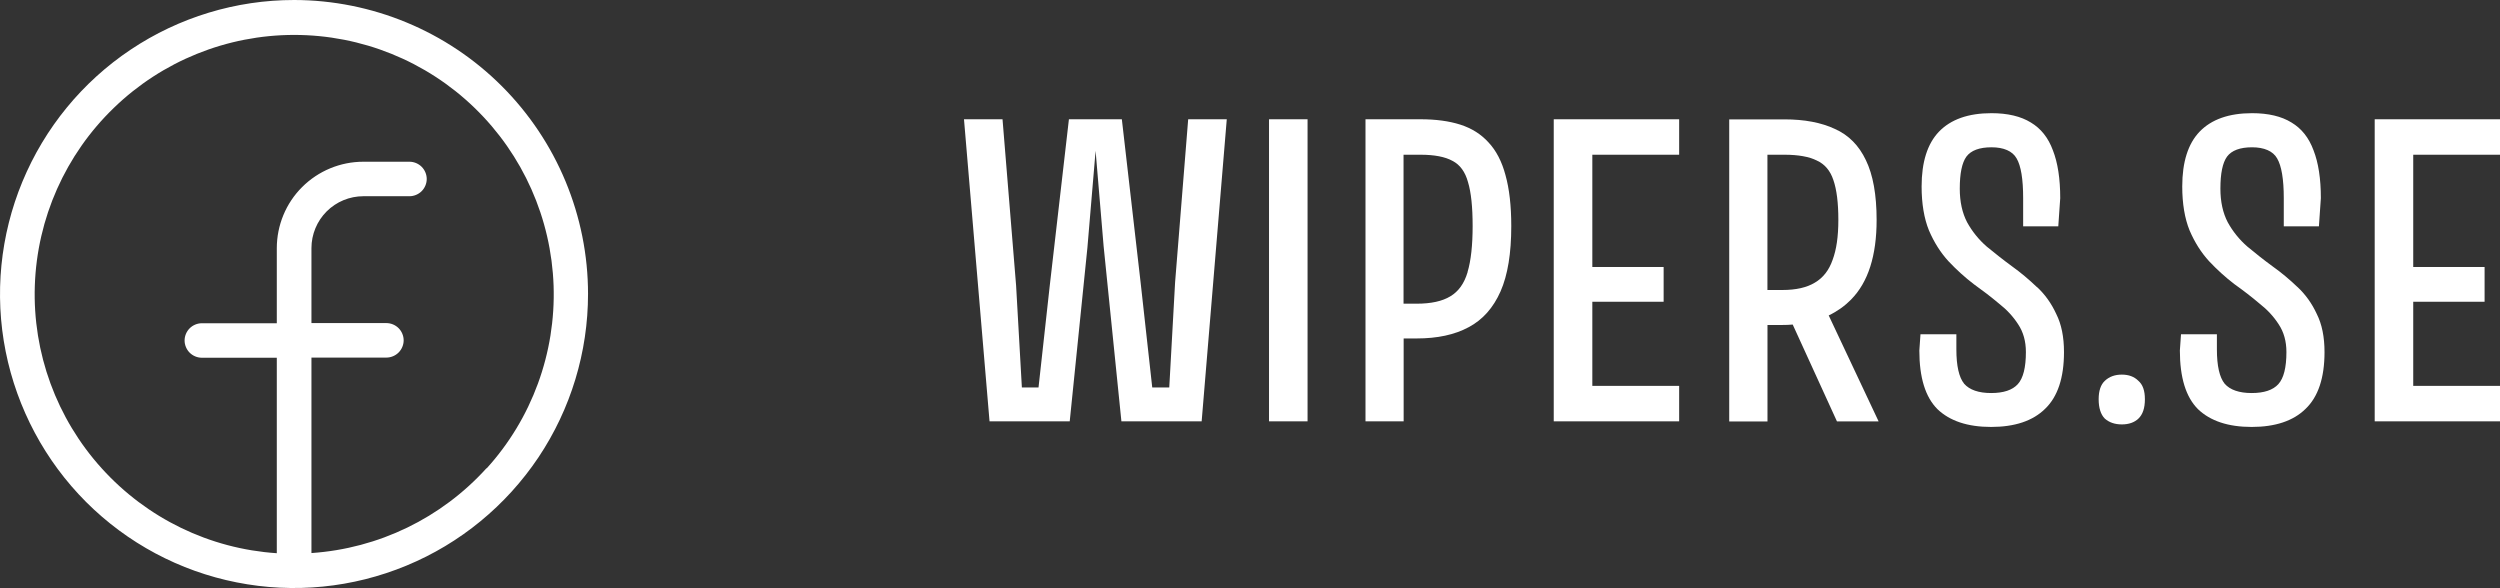
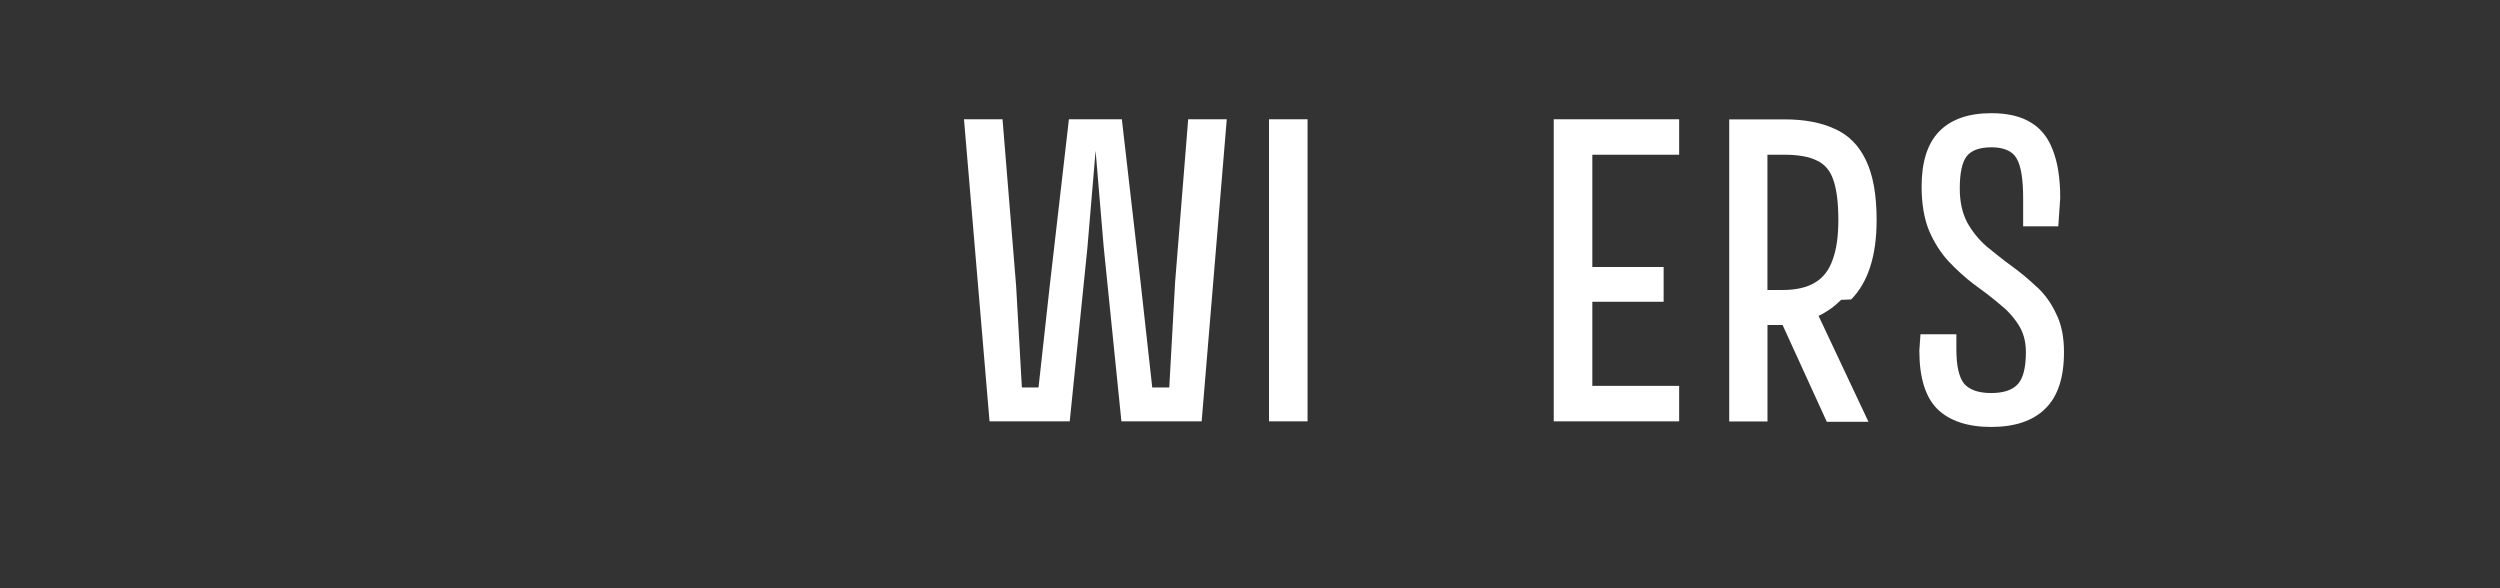
<svg xmlns="http://www.w3.org/2000/svg" id="Layer_1" version="1.1" viewBox="0 0 463.88 109.11">
  <rect x="0" y="0" width="463.88" height="109.11" fill="#333333" stroke="none" />
  <defs>
    <style>
      .st0 {
        fill: #fff;
      }
    </style>
  </defs>
  <rect class="st0" x="235.47" y="22.13" width="7.15" height="56.05" />
-   <path class="st0" d="M276.2,26.43c-1.38-1.53-3.13-2.63-5.22-3.3s-4.57-1-7.37-1h-10.24v56.05h7.08v-15.38h2.44c3.82,0,7.02-.69,9.59-2.07,2.63-1.38,4.6-3.61,5.95-6.66,1.34-3.05,1.99-7.08,1.99-12.1,0-3.78-.36-6.92-1.07-9.46-.67-2.53-1.73-4.57-3.15-6.08h0ZM272.32,50.48c-.61,2.09-1.69,3.61-3.22,4.51-1.48.9-3.55,1.36-6.23,1.36h-2.44v-27.64h3.15c2.57,0,4.57.38,5.95,1.15,1.38.71,2.34,2.03,2.86,3.93.58,1.92.86,4.62.86,8.15s-.31,6.43-.94,8.52l.02.02h0Z" />
  <path class="st0" d="M377.94,53.26c-1.44-1.38-2.97-2.67-4.64-3.87-1.63-1.19-3.17-2.42-4.66-3.64-1.48-1.29-2.7-2.8-3.64-4.51-.9-1.73-1.36-3.8-1.36-6.23,0-2.82.4-4.8,1.23-5.95.86-1.15,2.42-1.73,4.66-1.73s3.89.69,4.66,2.07c.81,1.38,1.21,3.84,1.21,7.37v5.22h6.52l.36-5.22c0-3.63-.46-6.58-1.36-8.88-.86-2.34-2.23-4.05-4.09-5.16-1.86-1.15-4.3-1.73-7.31-1.73-4.3,0-7.54,1.15-9.74,3.43-2.15,2.24-3.22,5.64-3.22,10.17,0,3.2.46,5.93,1.36,8.15.96,2.24,2.17,4.14,3.64,5.74,1.48,1.57,3.03,2.97,4.66,4.22,1.67,1.19,3.22,2.38,4.66,3.59,1.48,1.15,2.67,2.44,3.59,3.87.96,1.44,1.44,3.15,1.44,5.16,0,2.86-.5,4.85-1.5,5.95s-2.65,1.65-4.95,1.65-4.01-.58-5.01-1.73c-.96-1.19-1.44-3.32-1.44-6.37v-2.8h-6.66l-.21,3.01c0,5.01,1.11,8.63,3.36,10.88,2.28,2.19,5.6,3.3,9.96,3.3s7.73-1.11,10.01-3.36c2.34-2.24,3.51-5.75,3.51-10.53,0-2.82-.48-5.18-1.44-7.08-.9-1.96-2.09-3.63-3.59-5.01l-.02.02h.01Z" />
  <polygon class="st0" points="218.04 52.4 216.96 71.89 213.8 71.89 211.65 52.48 208.16 22.13 198.34 22.13 194.77 53.13 192.7 71.89 189.61 71.89 188.54 52.98 186.02 22.13 178.87 22.13 183.61 78.18 198.49 78.18 201.77 45.97 203.29 27.98 204.78 45.69 208.08 78.18 222.97 78.18 227.63 22.13 220.47 22.13 218.04 52.4" />
-   <path class="st0" d="M393.71,69.51c-1.29,0-2.34.38-3.15,1.15-.77.71-1.15,1.86-1.15,3.43s.38,2.82,1.15,3.59c.81.71,1.86,1.07,3.15,1.07s2.32-.36,3.07-1.07c.81-.77,1.21-1.96,1.21-3.59s-.4-2.72-1.21-3.43c-.77-.77-1.78-1.15-3.07-1.15Z" />
-   <path class="st0" d="M426.3,53.26c-1.44-1.38-2.97-2.67-4.66-3.87-1.63-1.19-3.17-2.42-4.64-3.64-1.48-1.29-2.7-2.8-3.64-4.51-.9-1.73-1.36-3.8-1.36-6.23,0-2.82.4-4.8,1.23-5.95.86-1.15,2.42-1.73,4.64-1.73s3.89.69,4.66,2.07c.81,1.38,1.23,3.84,1.23,7.37v5.22h6.52l.36-5.22c0-3.63-.46-6.58-1.36-8.88-.86-2.34-2.23-4.05-4.09-5.16-1.86-1.15-4.3-1.73-7.31-1.73-4.3,0-7.54,1.15-9.74,3.43-2.15,2.24-3.22,5.64-3.22,10.17,0,3.2.46,5.93,1.36,8.15.96,2.24,2.17,4.14,3.64,5.74,1.48,1.57,3.03,2.97,4.66,4.22,1.67,1.19,3.22,2.38,4.64,3.59,1.48,1.15,2.67,2.44,3.59,3.87.96,1.44,1.44,3.15,1.44,5.16,0,2.86-.5,4.85-1.5,5.95s-2.65,1.65-4.95,1.65-4.01-.58-5.01-1.73c-.96-1.19-1.44-3.32-1.44-6.37v-2.8h-6.66l-.21,3.01c0,5.01,1.11,8.63,3.36,10.88,2.28,2.19,5.6,3.3,9.96,3.3s7.73-1.11,10.01-3.36c2.34-2.24,3.51-5.75,3.51-10.53,0-2.82-.48-5.18-1.44-7.08-.9-1.96-2.11-3.63-3.59-5.01v.02h0Z" />
  <polygon class="st0" points="294.67 22.13 288.3 22.13 288.3 78.18 294.67 78.18 295.46 78.18 311.57 78.18 311.57 71.6 295.46 71.6 295.46 55.99 308.69 55.99 308.69 49.54 295.46 49.54 295.46 28.71 311.57 28.71 311.57 22.13 295.46 22.13 294.67 22.13" />
-   <path class="st0" d="M343.49,55.56c3.15-3.2,4.72-8.11,4.72-14.75,0-4.68-.67-8.38-1.99-11.09-1.29-2.72-3.2-4.66-5.74-5.79-2.53-1.19-5.66-1.78-9.38-1.78h-10.24v56.05h7.1v-17.9h2.8c.65,0,1.27-.02,1.88-.08l8.21,17.97h7.73l-9.26-19.66c1.57-.75,2.95-1.73,4.18-2.97h-.01ZM327.95,53.84v-25.13h3.15c2.57,0,4.58.36,6,1.07,1.48.67,2.51,1.88,3.09,3.64.61,1.76.92,4.22.92,7.37s-.36,5.54-1.07,7.44c-.67,1.92-1.76,3.32-3.3,4.22-1.48.9-3.49,1.36-6.02,1.36h-2.8l.04.02h-.01Z" />
-   <polygon class="st0" points="447 22.13 440.63 22.13 440.63 78.18 447 78.18 447.78 78.18 463.88 78.18 463.88 71.6 447.78 71.6 447.78 55.99 461.02 55.99 461.02 49.54 447.78 49.54 447.78 28.71 463.88 28.71 463.88 22.13 447.78 22.13 447 22.13" />
-   <path class="st0" d="M54.57,0C43.77,0,33.22,3.21,24.26,9.2c-8.98,6-15.96,14.52-20.1,24.5C.03,43.67-1.06,54.64,1.05,65.21s7.31,20.31,14.92,27.93c7.63,7.63,17.36,12.83,27.93,14.92,10.59,2.11,21.56,1.02,31.52-3.11,9.97-4.12,18.49-11.13,24.5-20.1,6-8.98,9.19-19.53,9.19-30.31,0-14.46-5.77-28.33-16-38.56C82.91,5.78,69.04.02,54.57,0h0ZM90.28,86.87c-8.38,9.26-20.03,14.9-32.49,15.75v-36.27h13.91c.84,0,1.67-.35,2.26-.94s.94-1.42.94-2.26-.35-1.67-.94-2.26-1.42-.94-2.26-.94h-13.91v-13.91c0-2.55,1.02-5.01,2.82-6.81s4.26-2.82,6.81-2.82h8.56c.84,0,1.67-.35,2.26-.94s.94-1.42.94-2.26-.35-1.67-.94-2.26-1.42-.94-2.26-.94h-8.56c-4.26,0-8.34,1.69-11.36,4.7s-4.7,7.1-4.7,11.36v13.91h-13.91c-.84,0-1.67.35-2.26.94s-.94,1.42-.94,2.26.35,1.67.94,2.26,1.42.94,2.26.94h13.91v36.27c-12.47-.82-24.11-6.48-32.49-15.75-8.38-9.26-12.83-21.43-12.41-33.89.42-12.49,5.68-24.32,14.66-32.99,8.98-8.69,20.99-13.54,33.47-13.54s24.5,4.85,33.47,13.54c8.98,8.69,14.23,20.52,14.66,32.99.42,12.49-4.03,24.65-12.41,33.89l-.02-.02h-.01Z" />
+   <path class="st0" d="M343.49,55.56c3.15-3.2,4.72-8.11,4.72-14.75,0-4.68-.67-8.38-1.99-11.09-1.29-2.72-3.2-4.66-5.74-5.79-2.53-1.19-5.66-1.78-9.38-1.78h-10.24v56.05h7.1v-17.9h2.8l8.21,17.97h7.73l-9.26-19.66c1.57-.75,2.95-1.73,4.18-2.97h-.01ZM327.95,53.84v-25.13h3.15c2.57,0,4.58.36,6,1.07,1.48.67,2.51,1.88,3.09,3.64.61,1.76.92,4.22.92,7.37s-.36,5.54-1.07,7.44c-.67,1.92-1.76,3.32-3.3,4.22-1.48.9-3.49,1.36-6.02,1.36h-2.8l.04.02h-.01Z" />
</svg>